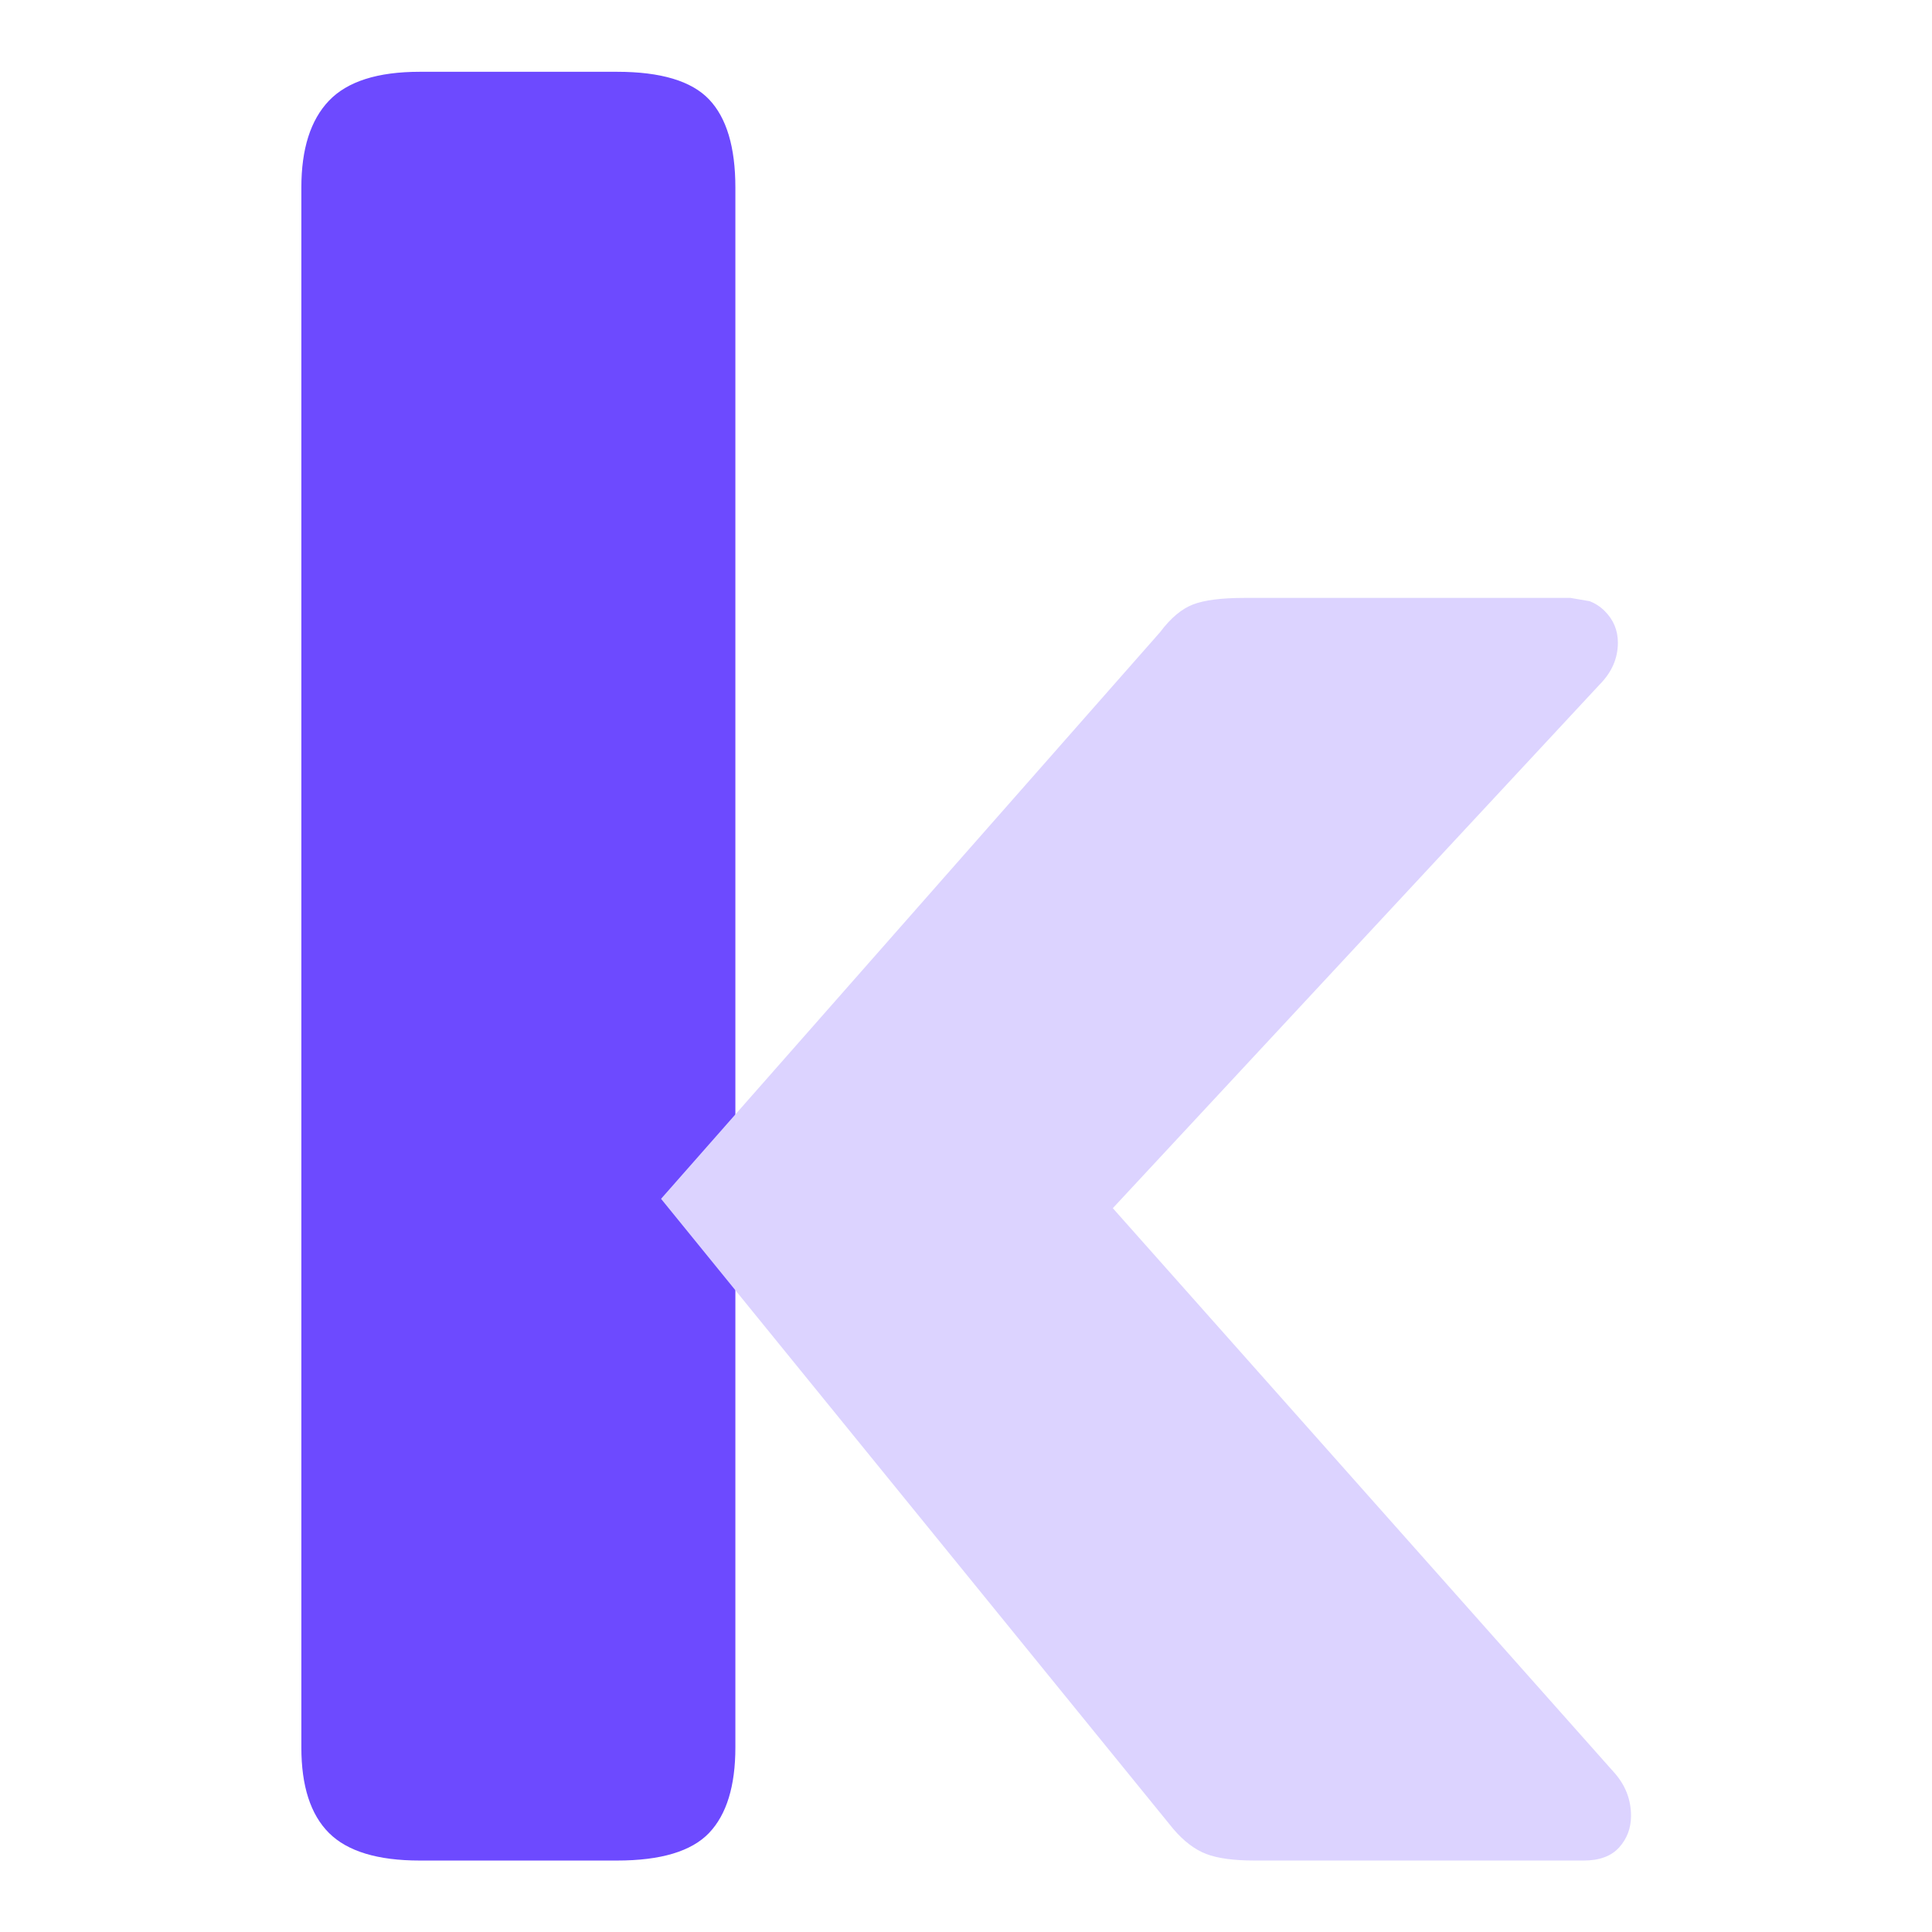
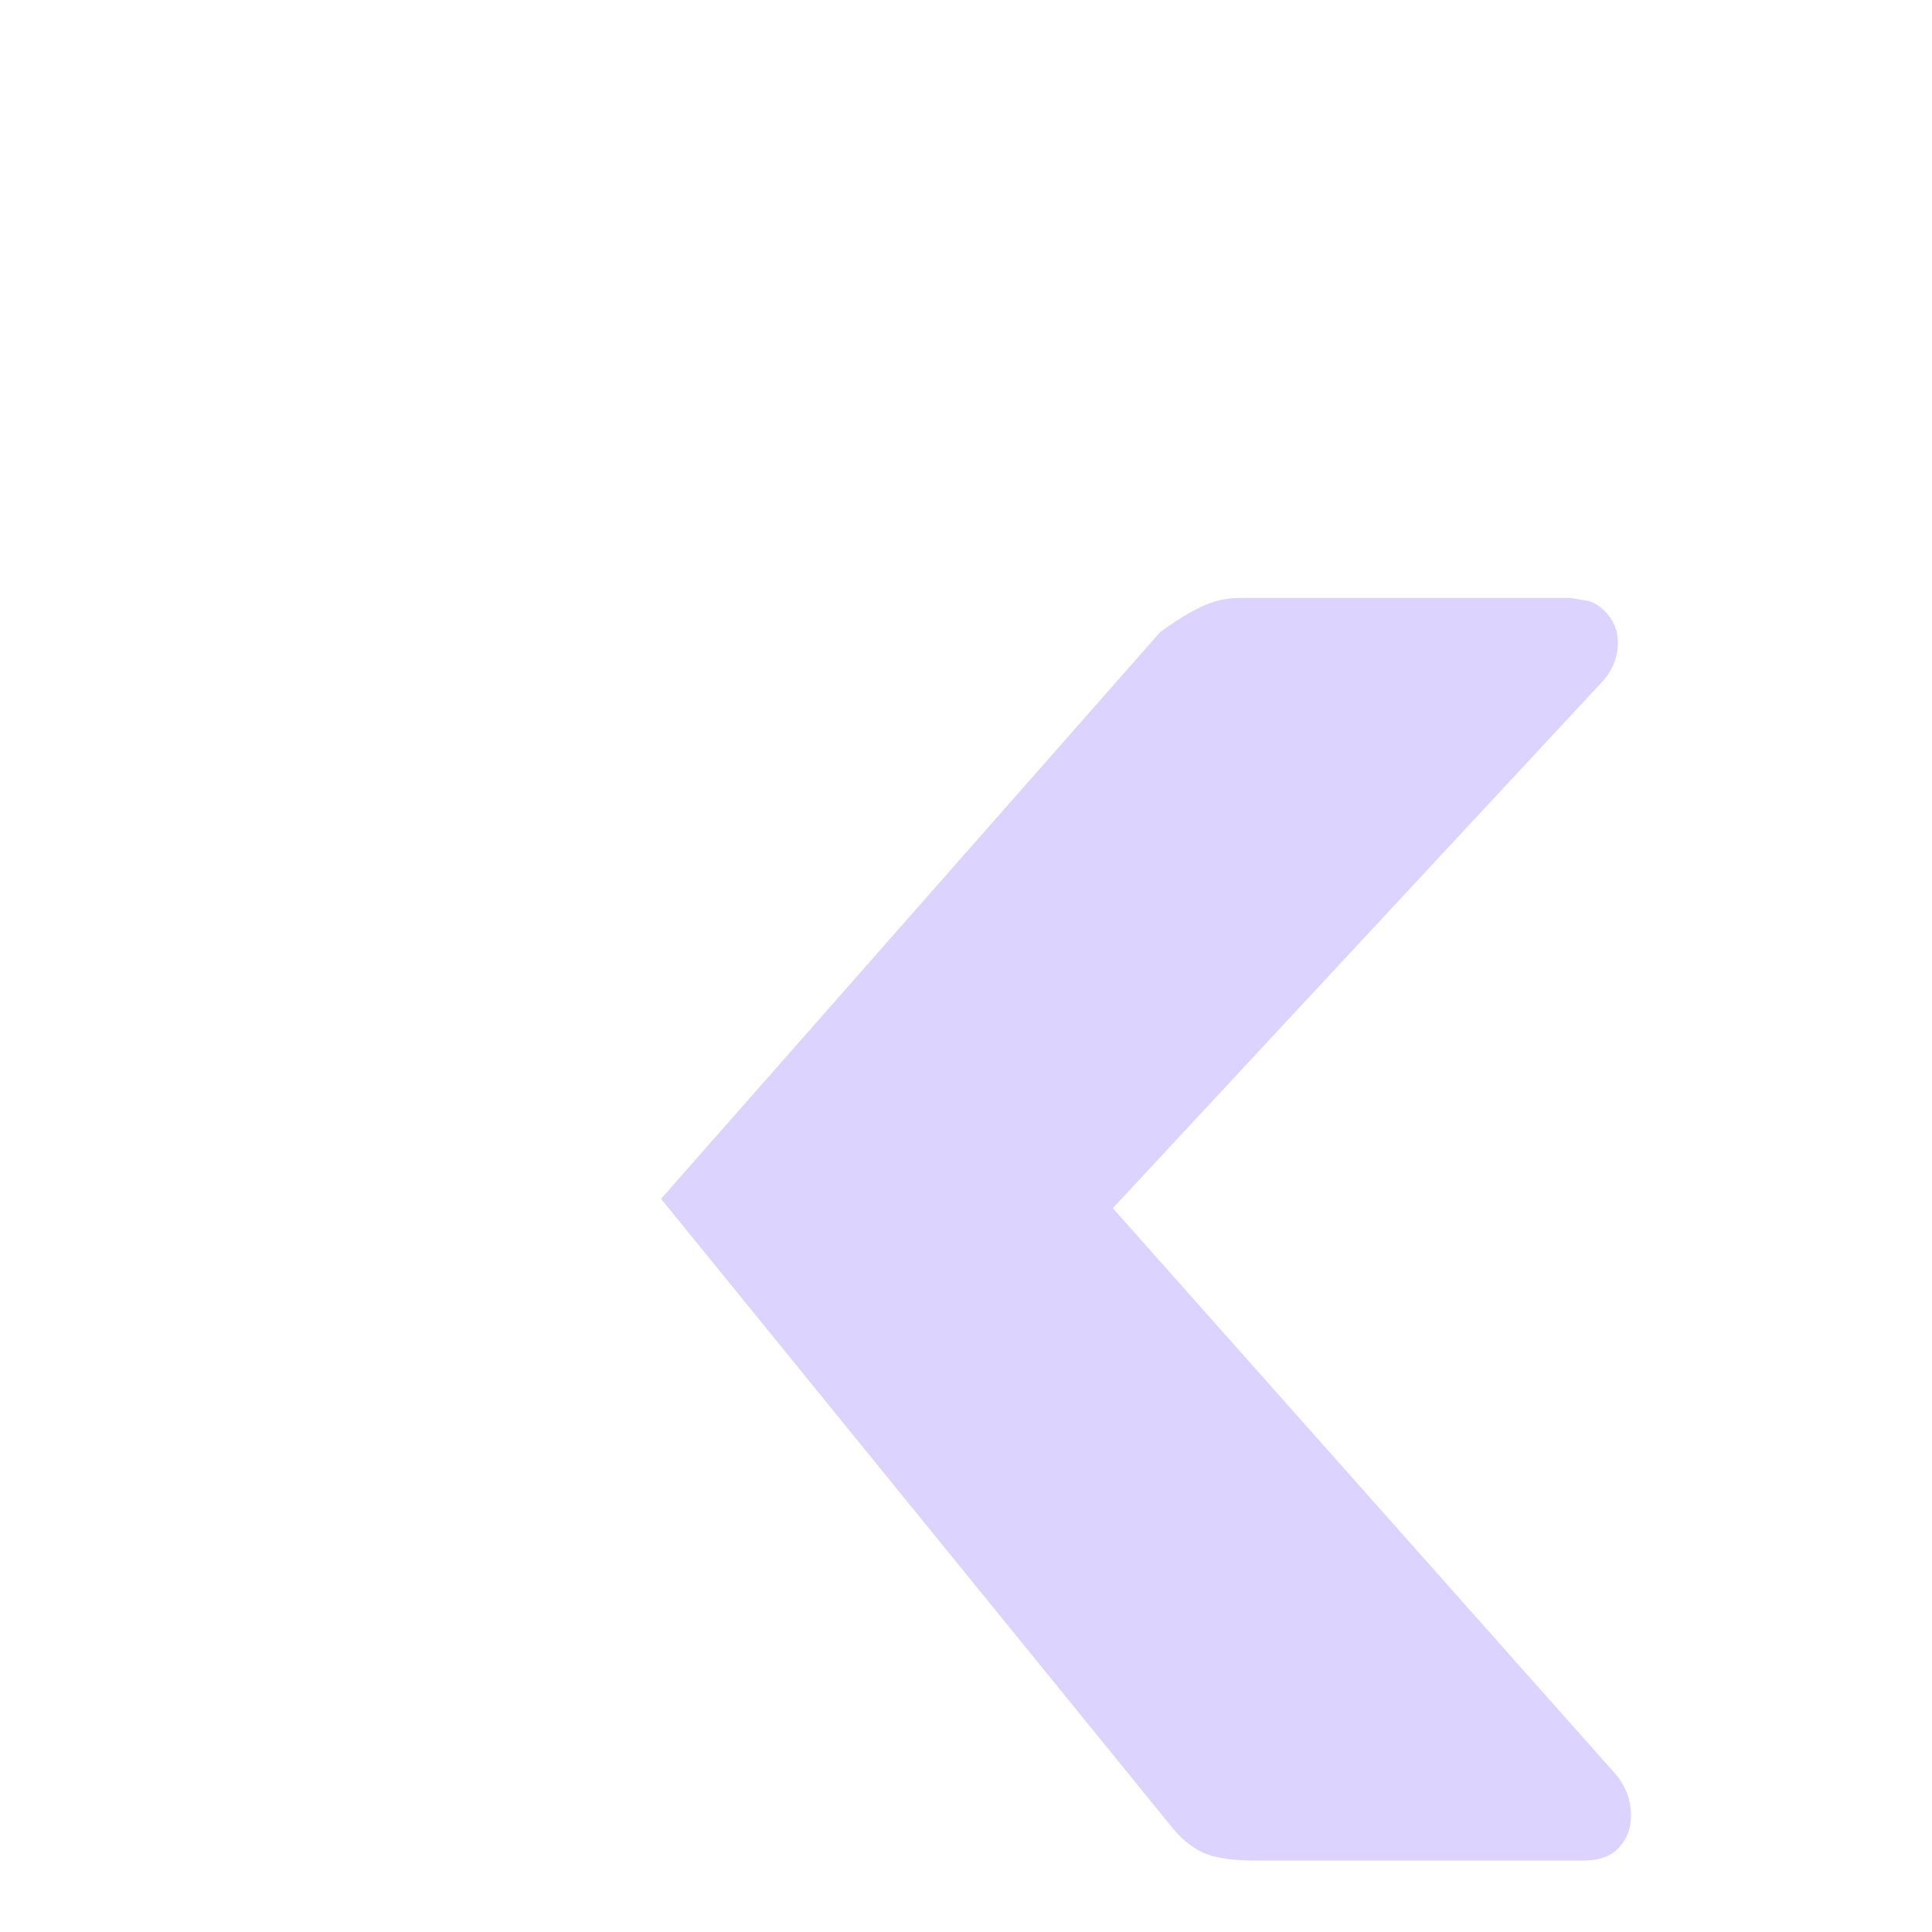
<svg xmlns="http://www.w3.org/2000/svg" width="100%" height="100%" viewBox="0 0 512 512" version="1.1" xml:space="preserve" style="fill-rule:evenodd;clip-rule:evenodd;stroke-linejoin:round;stroke-miterlimit:2;">
  <g transform="matrix(8.19,0,0,8.19,-3968.48,-3324.87)">
    <g transform="matrix(1,0,0,1,192.524,362.961)">
-       <path d="M315.823,49.074L315.823,99.549C315.823,100.798 315.539,101.72 314.972,102.316C314.404,102.911 313.411,103.209 311.993,103.209L305.609,103.209C304.247,103.209 303.268,102.911 302.672,102.316C302.076,101.72 301.779,100.798 301.779,99.549L301.779,49.074C301.779,47.826 302.076,46.89 302.672,46.265C303.268,45.641 304.247,45.329 305.609,45.329L311.993,45.329C313.411,45.329 314.404,45.627 314.972,46.223C315.539,46.819 315.823,47.769 315.823,49.074Z" style="fill:rgb(109,74,255);" />
-     </g>
+       </g>
    <g id="arrow" transform="matrix(1,0,0,1,192.565,362.961)">
-       <path d="M343.423,62.459C343.607,62.53 343.77,62.636 343.912,62.778C344.196,63.062 344.338,63.402 344.338,63.8C344.338,64.31 344.139,64.764 343.742,65.162L327.995,82.1L344.252,100.4C344.593,100.798 344.763,101.252 344.763,101.762C344.763,102.159 344.635,102.5 344.38,102.784C344.125,103.067 343.742,103.209 343.231,103.209L332.591,103.209C331.91,103.209 331.385,103.138 331.017,102.996C330.648,102.855 330.293,102.585 329.953,102.188L313.377,81.797L329.527,63.459C329.867,63.005 330.222,62.707 330.591,62.565C330.96,62.424 331.513,62.353 332.251,62.353L342.805,62.353L343.423,62.459Z" style="fill:rgb(220,211,255);" />
+       <path d="M343.423,62.459C343.607,62.53 343.77,62.636 343.912,62.778C344.196,63.062 344.338,63.402 344.338,63.8C344.338,64.31 344.139,64.764 343.742,65.162L327.995,82.1L344.252,100.4C344.593,100.798 344.763,101.252 344.763,101.762C344.763,102.159 344.635,102.5 344.38,102.784C344.125,103.067 343.742,103.209 343.231,103.209L332.591,103.209C331.91,103.209 331.385,103.138 331.017,102.996C330.648,102.855 330.293,102.585 329.953,102.188L313.377,81.797L329.527,63.459C330.96,62.424 331.513,62.353 332.251,62.353L342.805,62.353L343.423,62.459Z" style="fill:rgb(220,211,255);" />
    </g>
  </g>
</svg>